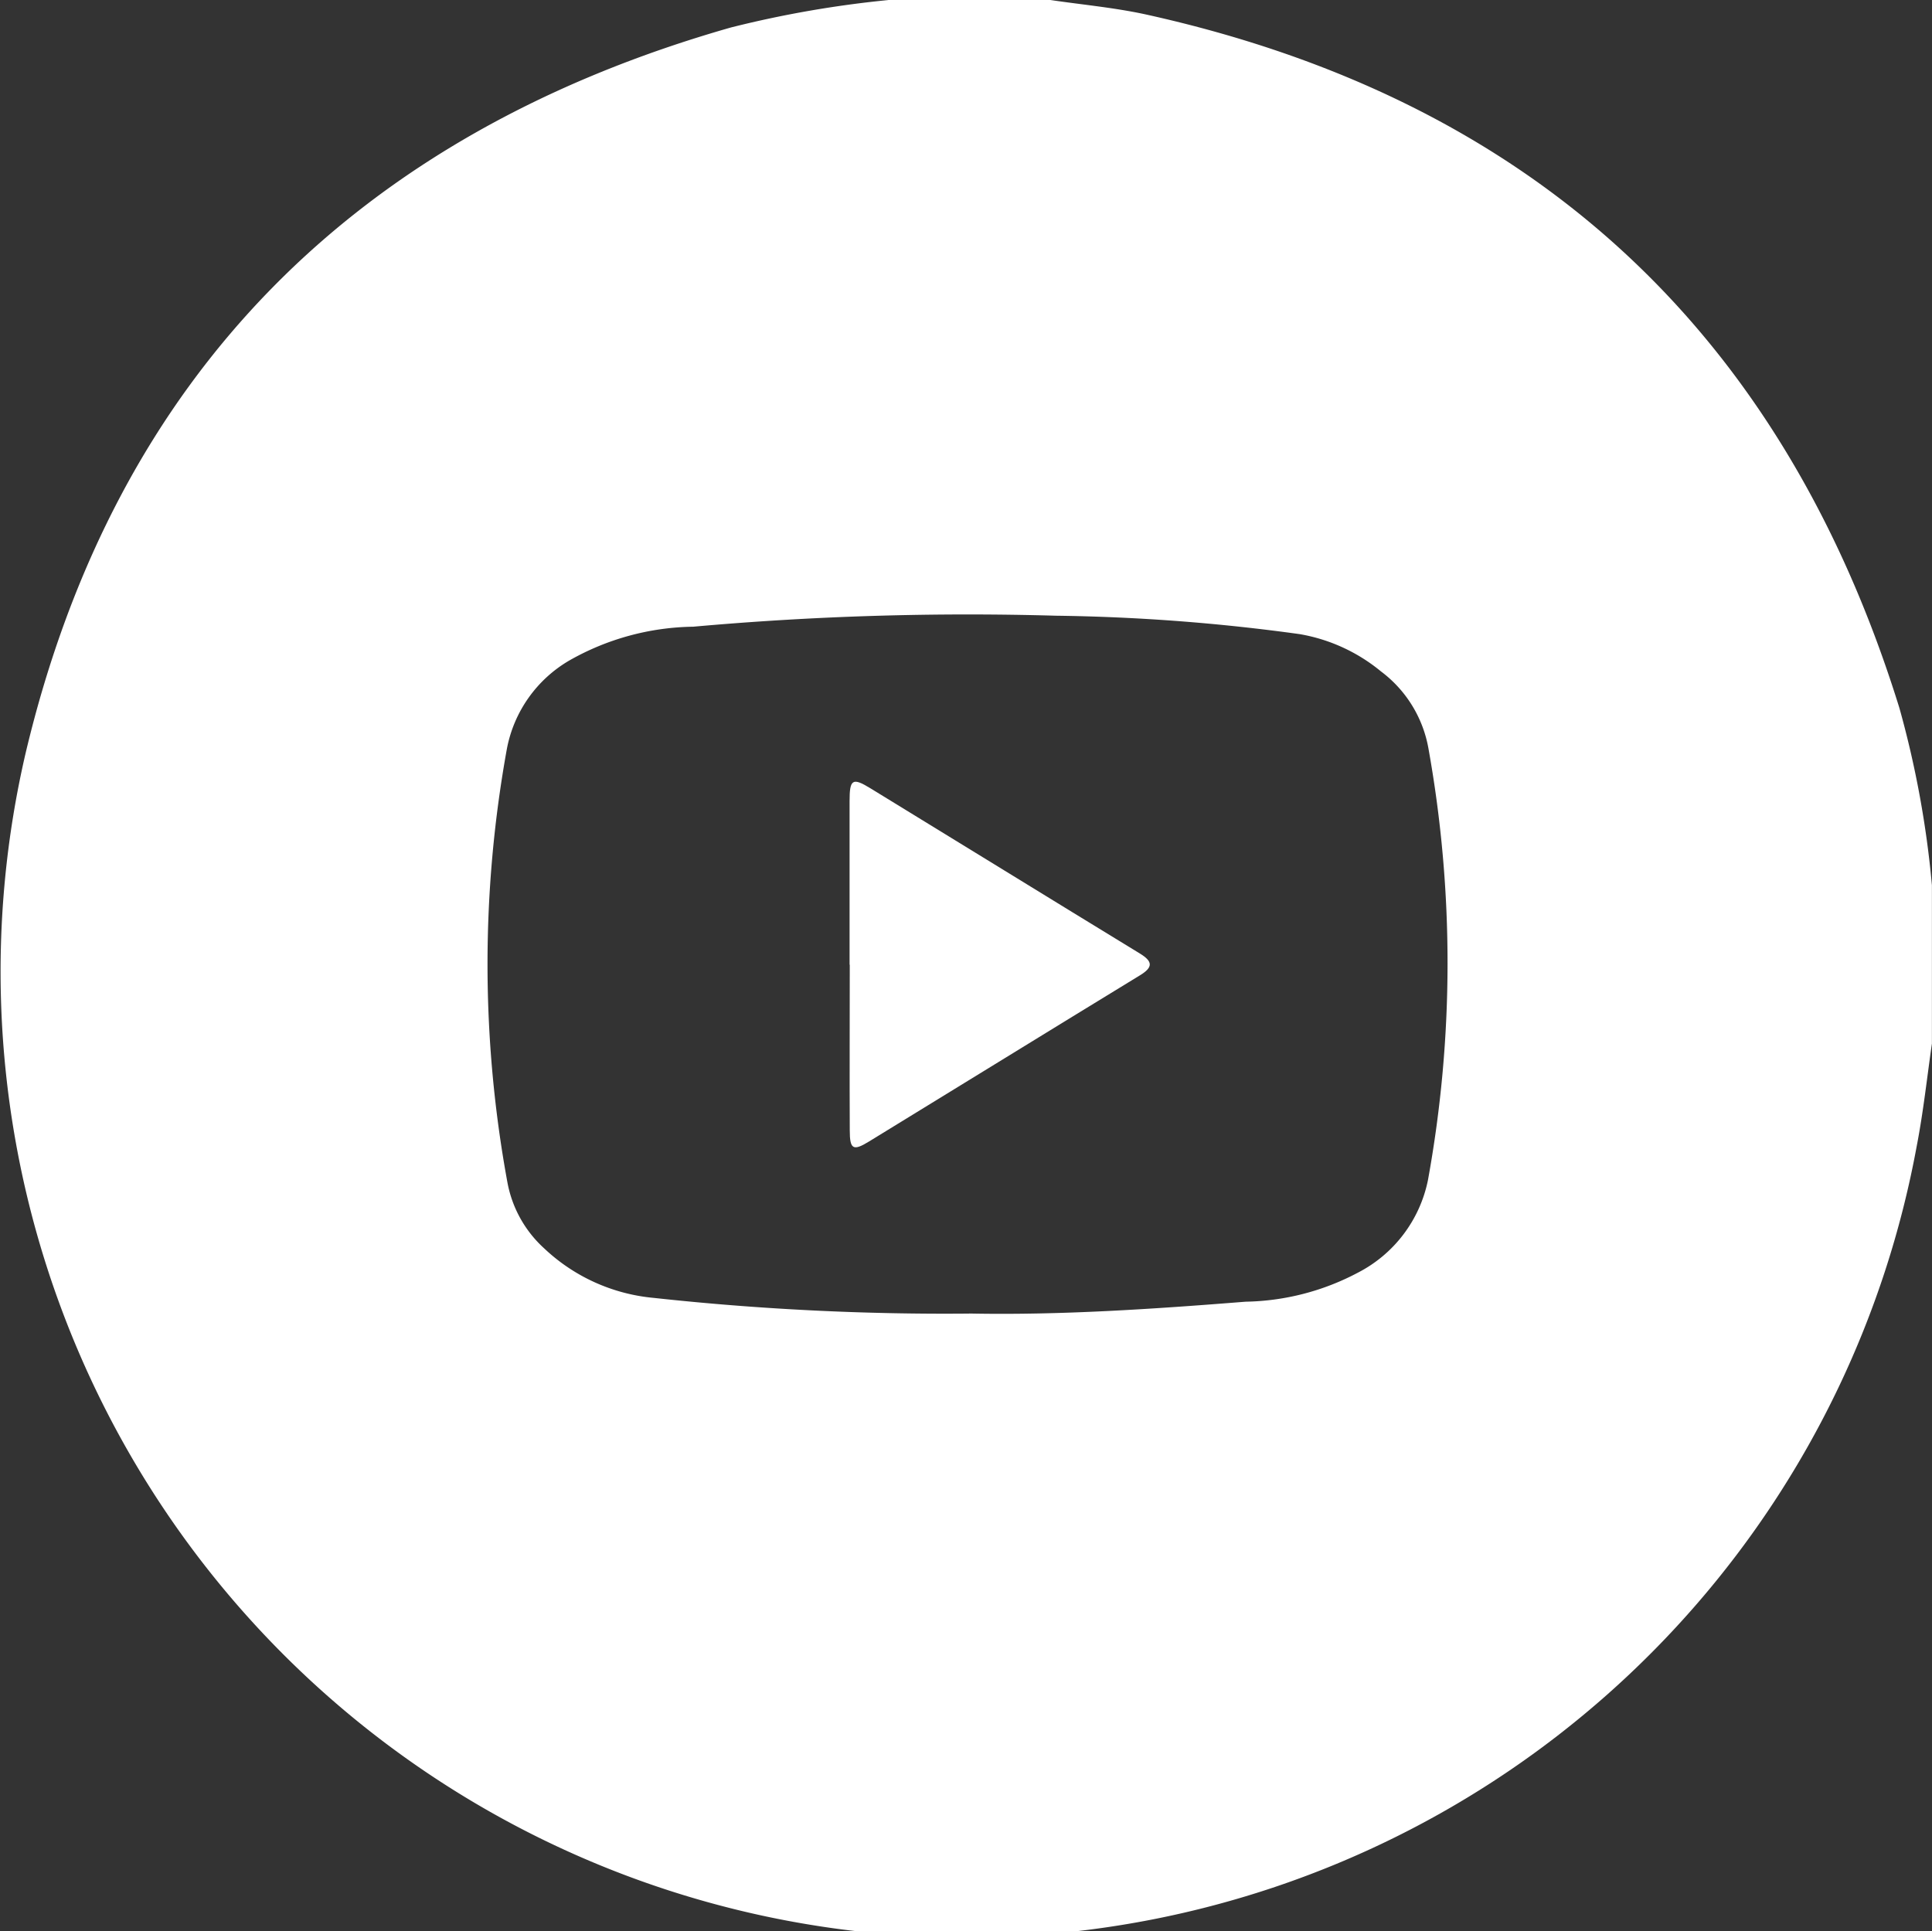
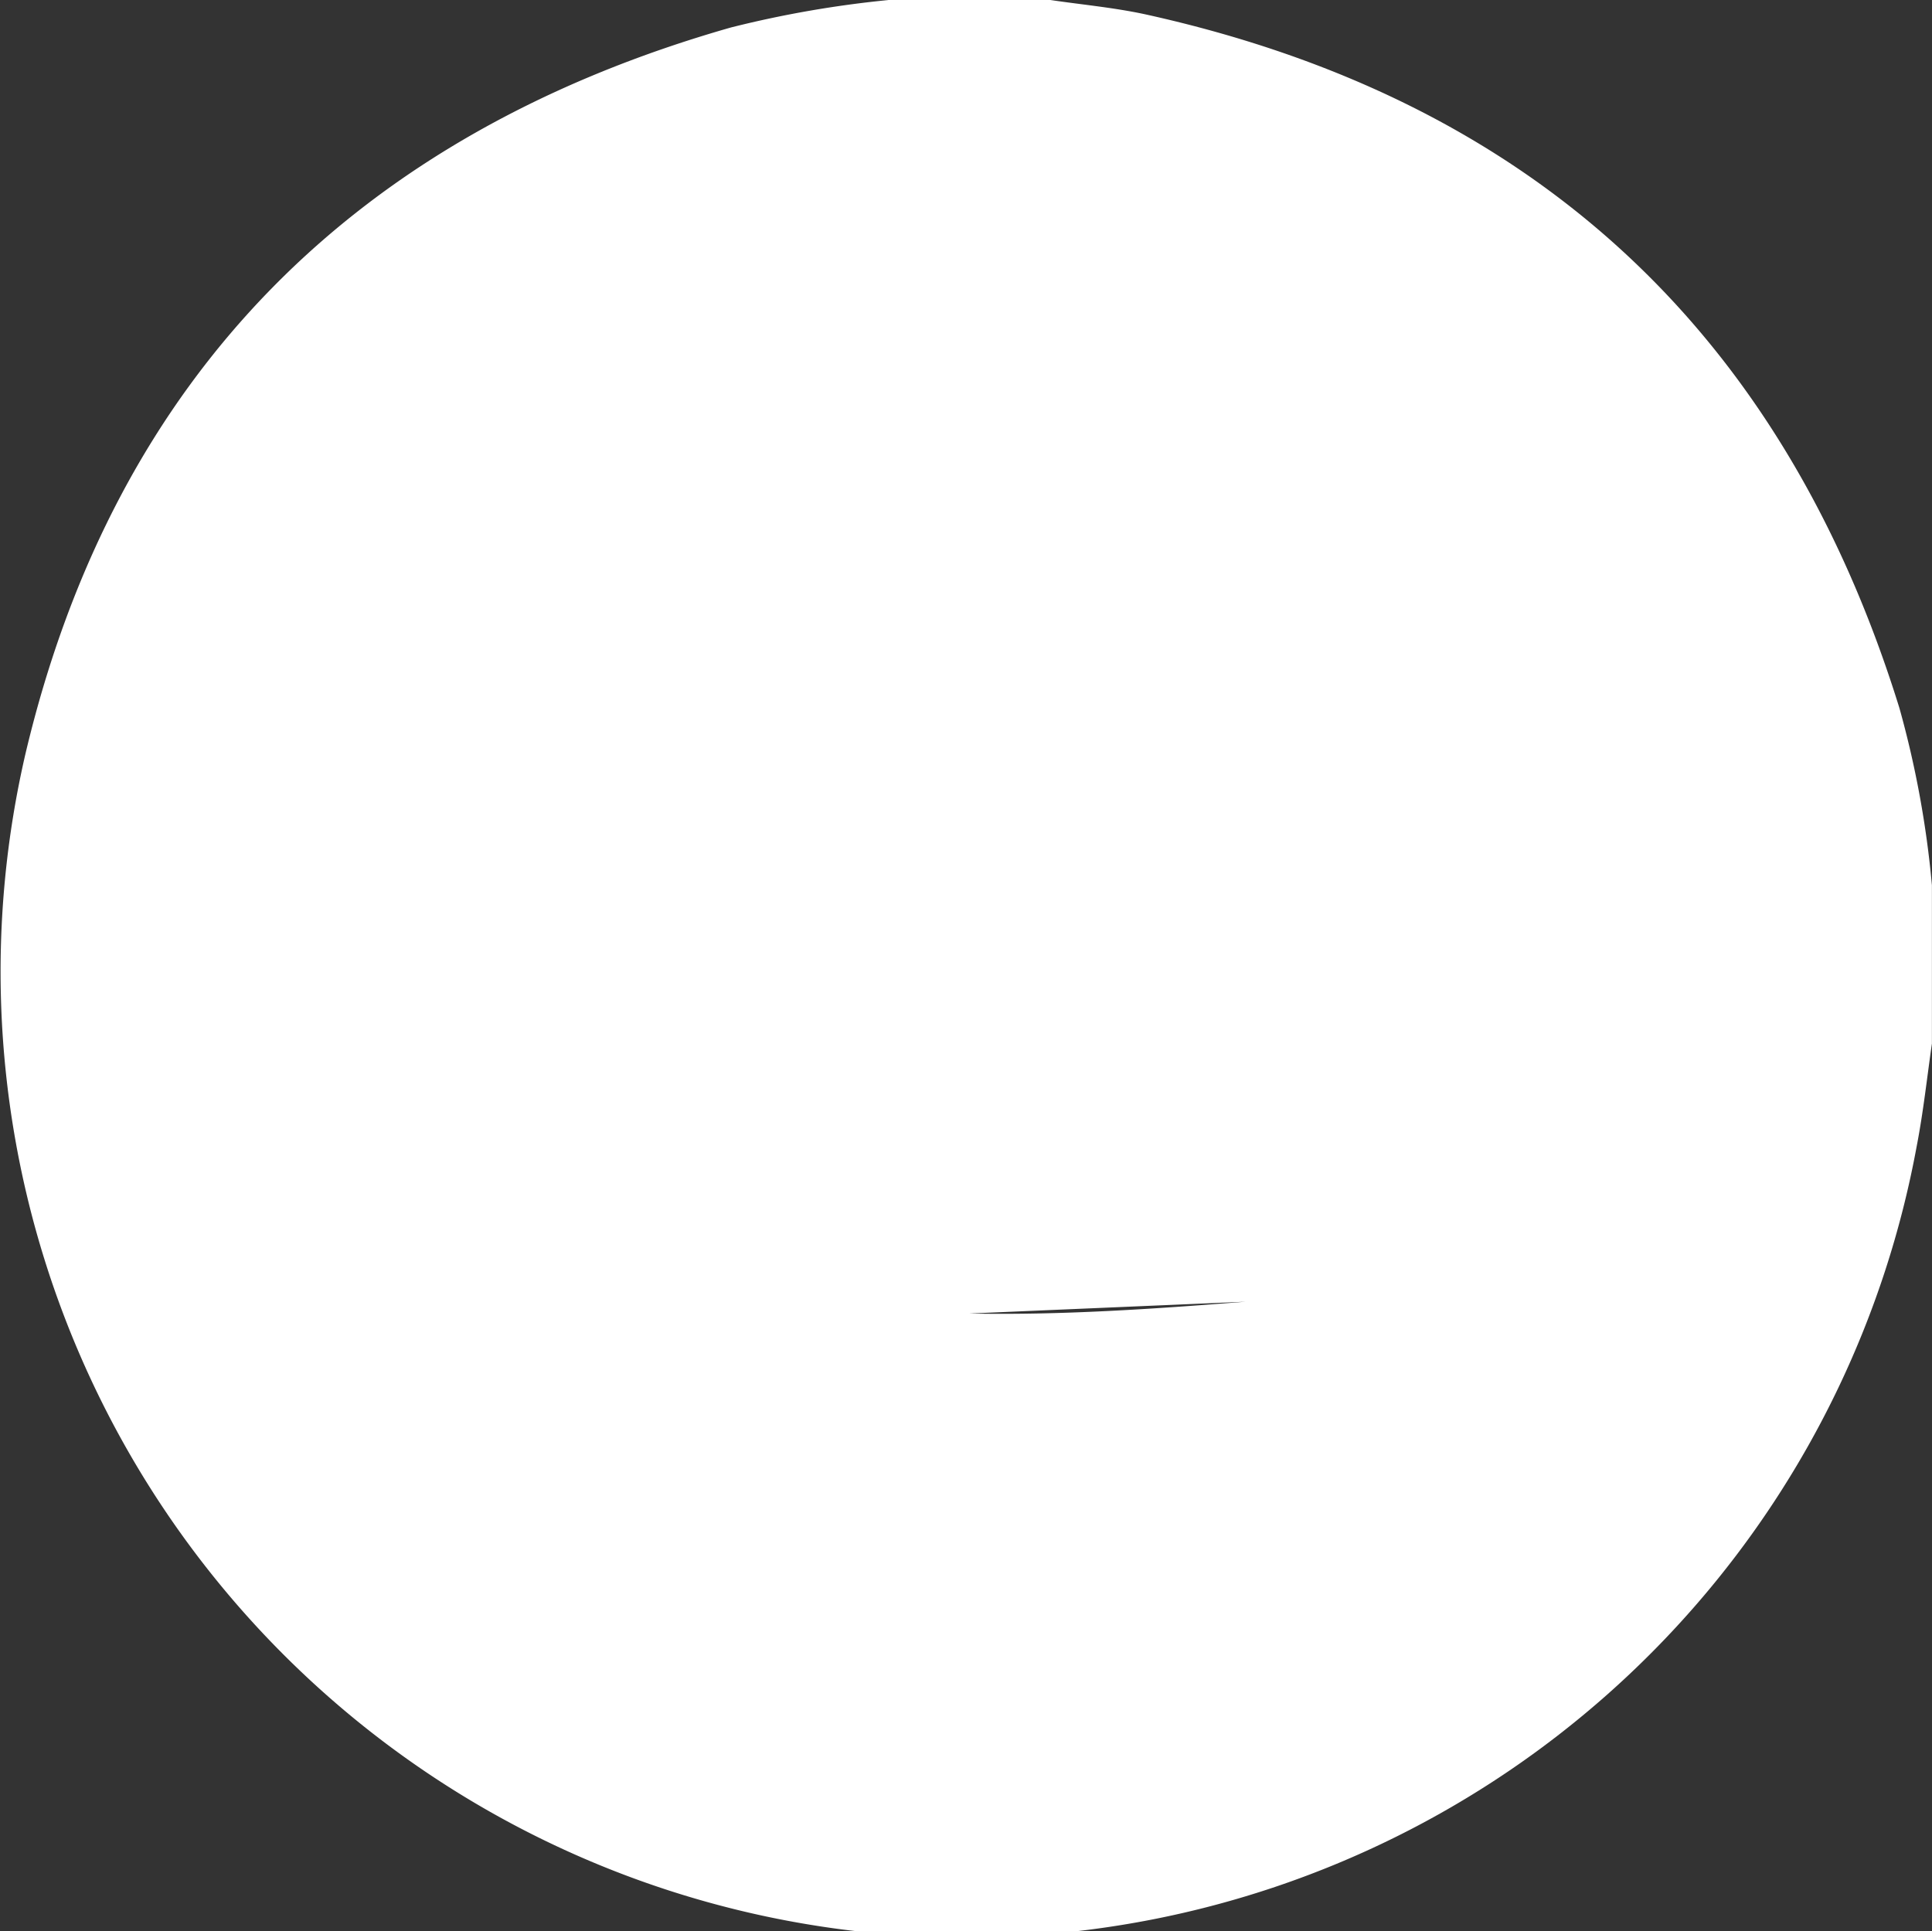
<svg xmlns="http://www.w3.org/2000/svg" width="50.971" height="50.96" viewBox="0 0 50.971 50.96">
  <rect x="0" y="0" width="50.971" height="50.96" fill="#333333" stroke="none" />
  <g id="Group_34" data-name="Group 34" transform="translate(0)">
-     <path id="Path_91" data-name="Path 91" d="M23.435,560.742H27.71c.833.123,1.678.2,2.5.377q15.268,3.365,19.9,18.305a25.982,25.982,0,0,1,.858,4.678v4.175c-.13.9-.227,1.806-.4,2.7A25.486,25.486,0,1,1,.678,580.6c2.371-9.977,8.741-16.321,18.608-19.134a28.354,28.354,0,0,1,4.15-.723M25.57,595.4c2.407.048,4.851-.118,7.293-.312a6.55,6.55,0,0,0,2.953-.762,3.537,3.537,0,0,0,1.856-2.446,32.015,32.015,0,0,0,.011-11.4,3.244,3.244,0,0,0-1.249-2.021,4.586,4.586,0,0,0-2.145-.985,51.458,51.458,0,0,0-6.429-.486,81.324,81.324,0,0,0-9.573.29,6.787,6.787,0,0,0-3.267.891,3.437,3.437,0,0,0-1.645,2.315,31.843,31.843,0,0,0,.01,11.451,3.112,3.112,0,0,0,.972,1.747,4.848,4.848,0,0,0,2.892,1.306,71.064,71.064,0,0,0,8.32.414" transform="translate(0.001 -560.742)" fill="#fff" />
-     <path id="Path_92" data-name="Path 92" d="M168.771,720.894c0-1.44,0-2.88,0-4.32,0-.573.078-.622.542-.339,2.371,1.451,4.737,2.911,7.11,4.36.348.212.365.363.005.582-2.387,1.457-4.766,2.927-7.152,4.387-.414.253-.5.2-.5-.3-.007-1.456,0-2.913,0-4.369" transform="translate(-146.357 -695.44)" fill="#fff" />
+     <path id="Path_91" data-name="Path 91" d="M23.435,560.742H27.71c.833.123,1.678.2,2.5.377q15.268,3.365,19.9,18.305a25.982,25.982,0,0,1,.858,4.678v4.175c-.13.9-.227,1.806-.4,2.7A25.486,25.486,0,1,1,.678,580.6c2.371-9.977,8.741-16.321,18.608-19.134a28.354,28.354,0,0,1,4.15-.723M25.57,595.4c2.407.048,4.851-.118,7.293-.312" transform="translate(0.001 -560.742)" fill="#fff" />
  </g>
</svg>